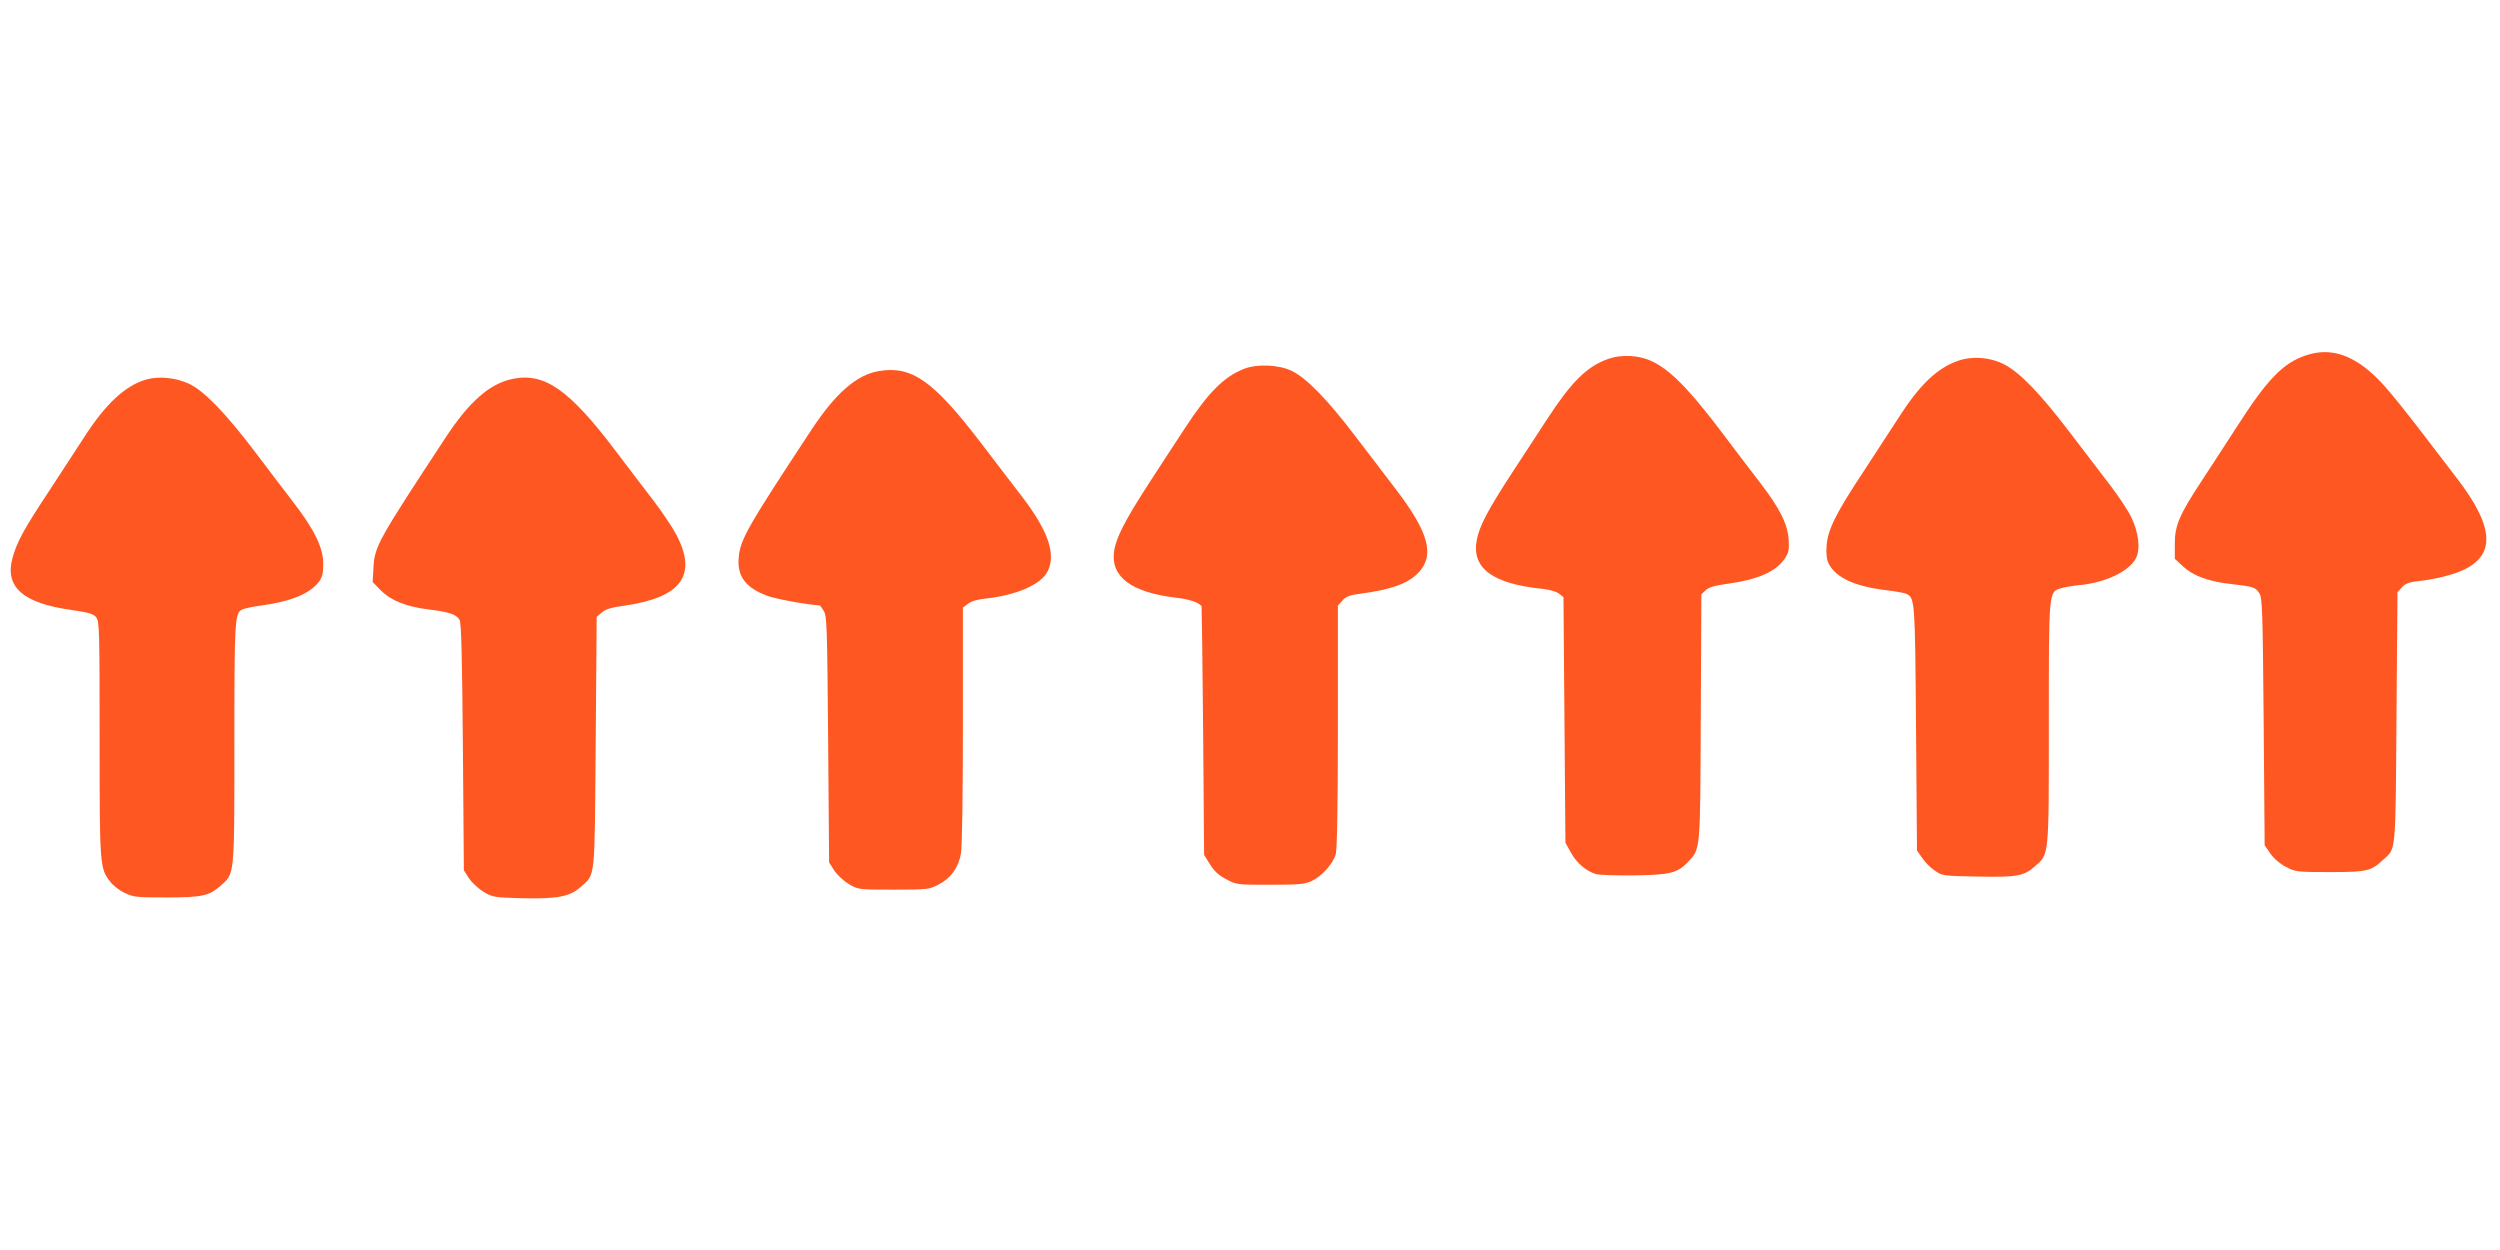
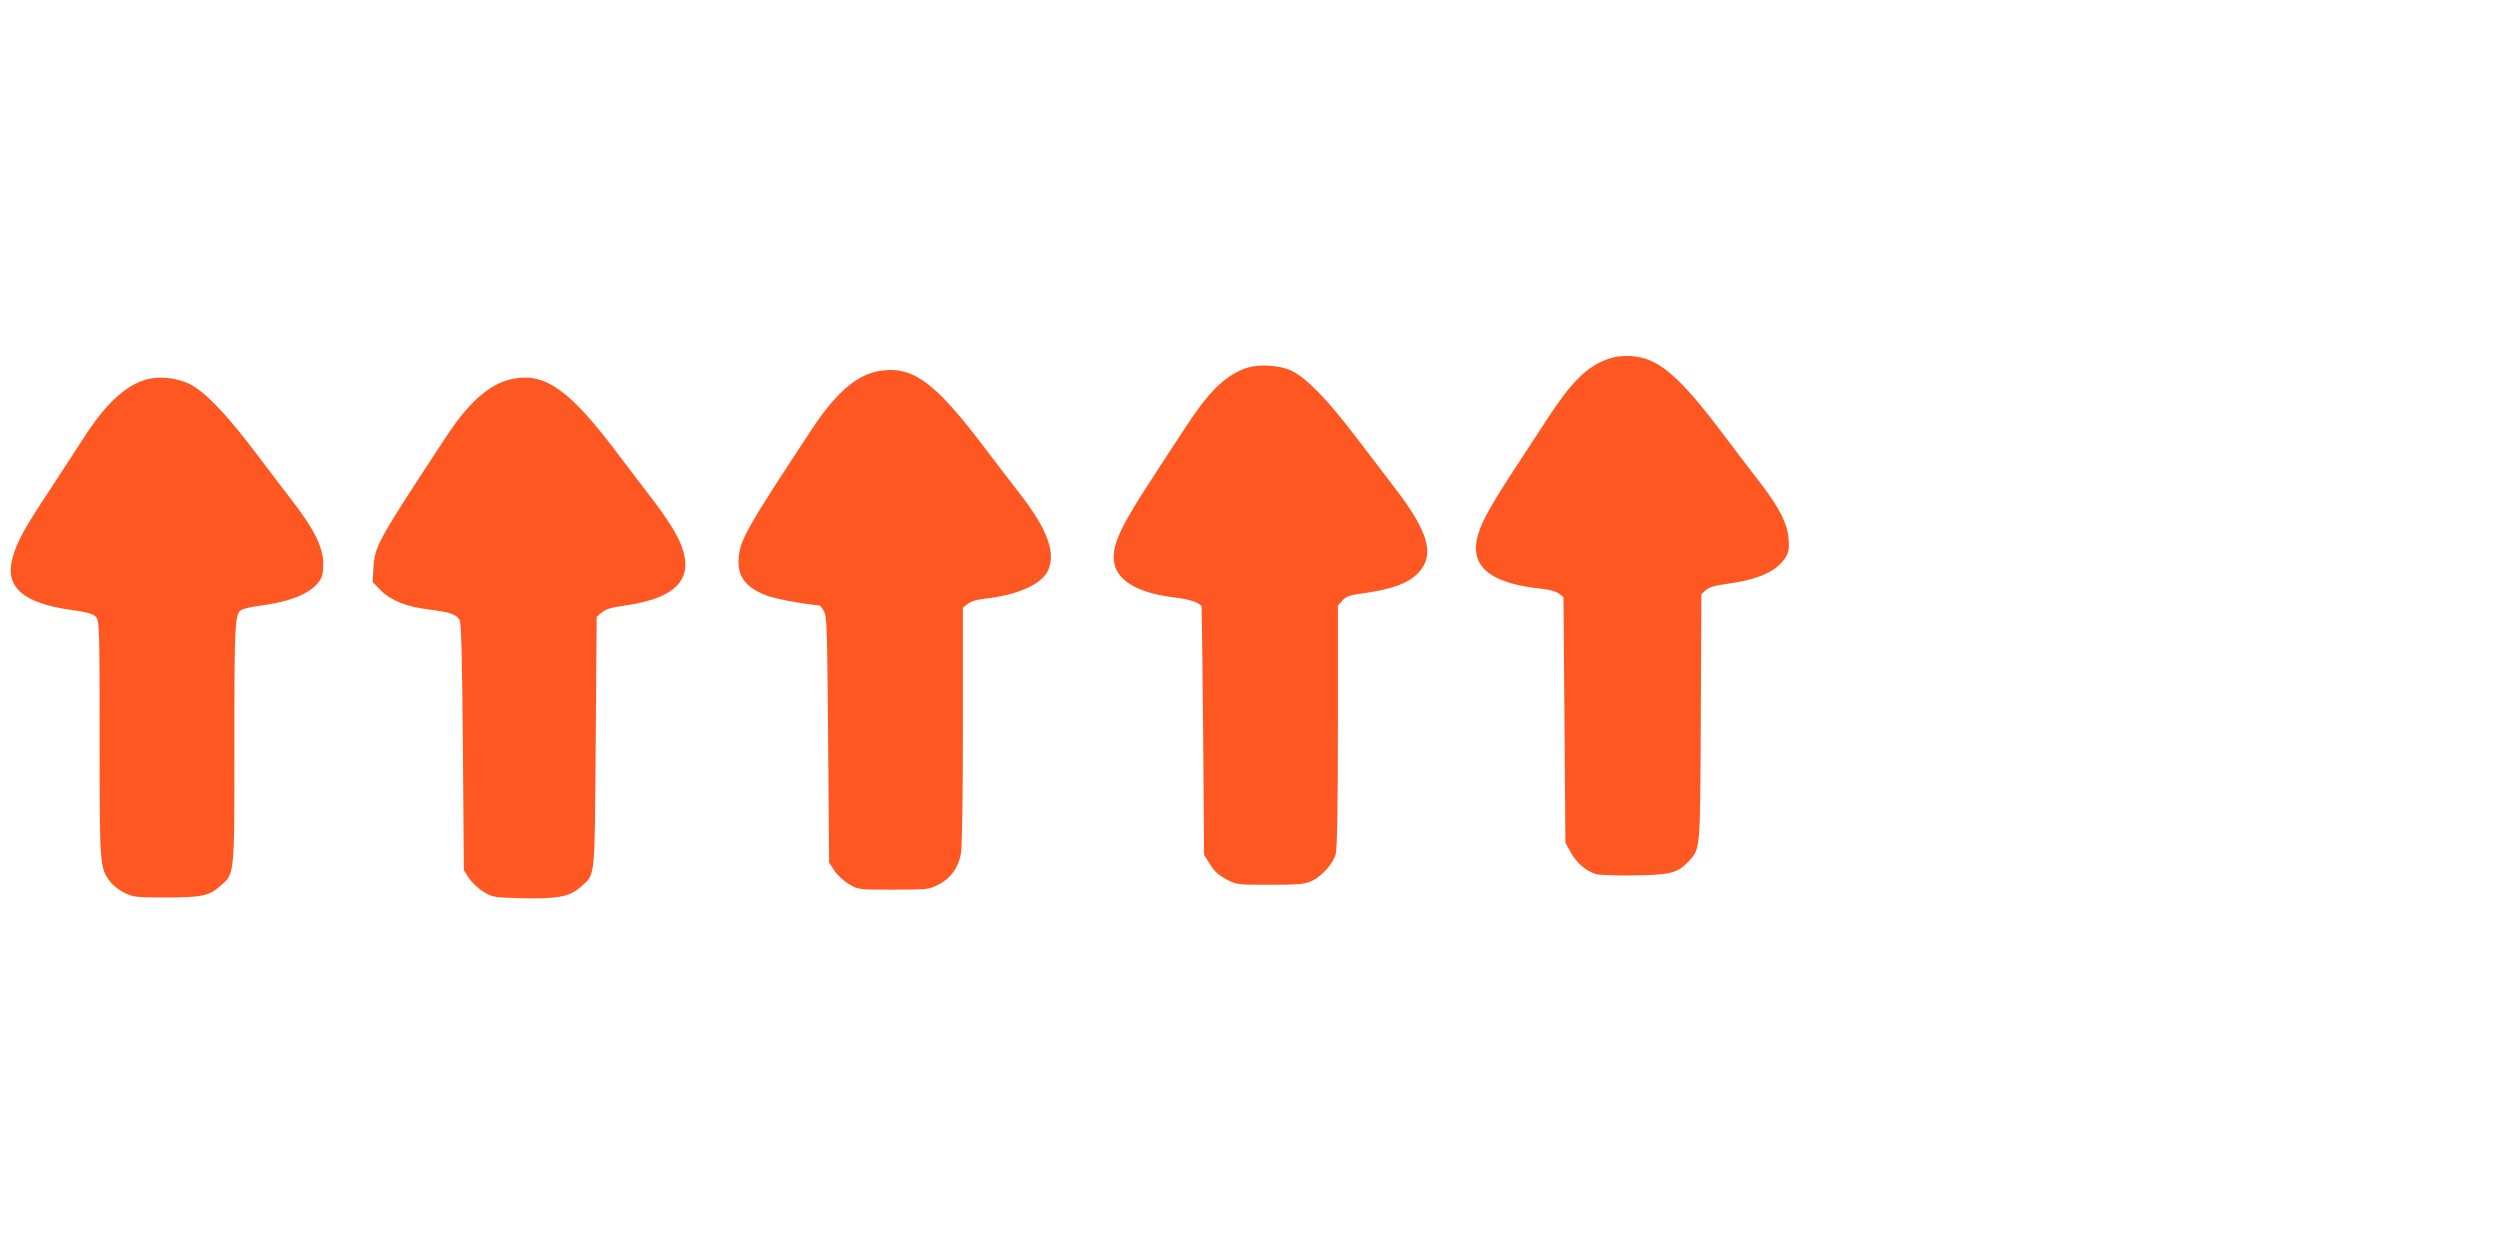
<svg xmlns="http://www.w3.org/2000/svg" version="1.0" width="1280pt" height="640pt" viewBox="0 0 1280 640" preserveAspectRatio="xMidYMid meet">
  <g transform="translate(0,640) scale(0.1,-0.1)" fill="#ff5722" stroke="none">
-     <path d="M11808 4581 c-120 -39 -201 -124 -365 -381 -55 -85 -132 -204 -171 -263 -113 -172 -137 -227 -137 -320 l0 -78 41 -38 c52 -49 130 -78 246 -91 119 -14 125 -16 146 -48 15 -24 17 -82 22 -658 l5 -632 30 -43 c18 -26 50 -53 80 -68 48 -25 56 -26 225 -26 190 0 210 5 273 64 65 59 62 23 67 728 l5 641 23 25 c18 20 38 27 85 32 89 9 185 34 238 61 157 79 145 221 -39 462 -294 386 -360 467 -423 527 -119 112 -231 146 -351 106z" />
    <path d="M8233 4562 c-108 -38 -188 -118 -311 -307 -36 -55 -116 -178 -179 -274 -124 -190 -169 -275 -182 -346 -27 -144 80 -224 337 -250 37 -4 71 -14 85 -25 l22 -18 5 -629 5 -628 29 -52 c28 -51 76 -92 126 -108 14 -5 101 -8 193 -7 186 2 226 12 279 68 65 70 63 45 66 740 l3 631 22 21 c16 15 46 24 105 32 161 22 254 62 300 130 20 30 23 45 20 96 -5 80 -44 159 -145 291 -43 56 -138 180 -210 276 -214 281 -318 366 -453 374 -46 2 -80 -2 -117 -15z" />
-     <path d="M10023 4552 c-107 -38 -197 -125 -305 -295 -35 -54 -114 -175 -176 -270 -143 -216 -185 -301 -190 -383 -3 -43 1 -70 12 -92 36 -69 132 -114 287 -133 52 -6 102 -15 111 -20 42 -23 43 -27 48 -684 l5 -630 27 -38 c14 -22 43 -51 65 -65 37 -26 42 -27 218 -30 201 -4 236 2 292 51 75 66 73 38 73 730 0 686 -1 676 62 695 18 6 60 13 93 16 133 12 256 70 291 138 24 46 14 134 -25 212 -16 33 -65 107 -108 163 -43 56 -137 179 -210 275 -149 195 -252 302 -333 343 -72 37 -164 43 -237 17z" />
    <path d="M6368 4511 c-103 -41 -183 -122 -303 -306 -40 -60 -122 -187 -184 -282 -120 -185 -168 -278 -177 -347 -18 -129 89 -209 315 -236 69 -8 113 -22 133 -43 1 -1 5 -288 8 -638 l5 -636 30 -48 c22 -36 45 -57 84 -77 52 -28 56 -28 225 -28 144 0 177 3 211 19 51 23 111 89 124 138 7 25 11 251 11 655 l0 617 23 26 c18 21 36 28 97 36 162 22 246 54 298 113 77 88 44 203 -116 414 -42 56 -137 179 -210 275 -145 191 -251 300 -328 338 -66 32 -179 37 -246 10z" />
    <path d="M4499 4500 c-114 -20 -220 -112 -344 -300 -334 -507 -365 -563 -373 -657 -8 -94 36 -152 145 -193 43 -16 186 -43 270 -50 2 0 11 -12 20 -27 17 -25 18 -76 23 -658 l5 -631 27 -42 c15 -22 49 -54 75 -69 48 -28 49 -28 228 -28 174 0 182 1 230 26 62 31 102 86 115 158 6 32 10 294 10 657 l0 603 25 19 c16 13 49 23 88 27 163 17 289 73 322 142 42 88 1 206 -132 380 -43 56 -140 182 -215 281 -240 313 -351 391 -519 362z" />
    <path d="M749 4457 c-108 -31 -210 -126 -321 -300 -35 -54 -114 -175 -176 -270 -129 -195 -165 -260 -188 -344 -41 -148 54 -232 302 -266 89 -13 112 -20 126 -37 17 -21 18 -64 18 -625 0 -651 1 -660 54 -729 14 -19 47 -45 73 -57 45 -22 60 -24 213 -24 183 0 220 8 277 58 75 66 73 39 73 728 0 631 2 669 39 688 9 5 54 15 100 21 153 21 249 61 295 123 16 22 21 43 21 91 0 82 -46 176 -155 317 -44 57 -133 174 -197 259 -148 195 -260 311 -337 346 -68 31 -153 39 -217 21z" />
    <path d="M2624 4460 c-116 -24 -220 -115 -339 -295 -353 -537 -367 -562 -373 -673 l-4 -72 43 -44 c54 -53 132 -83 249 -97 102 -13 137 -25 153 -53 9 -16 13 -184 17 -652 l5 -630 27 -42 c15 -22 49 -53 75 -69 46 -27 55 -28 194 -32 184 -4 246 8 301 57 78 70 72 22 78 740 l5 644 26 22 c19 17 50 26 115 35 291 41 376 155 268 361 -21 40 -73 118 -116 174 -43 56 -131 171 -195 256 -238 315 -365 404 -529 370z" />
  </g>
</svg>